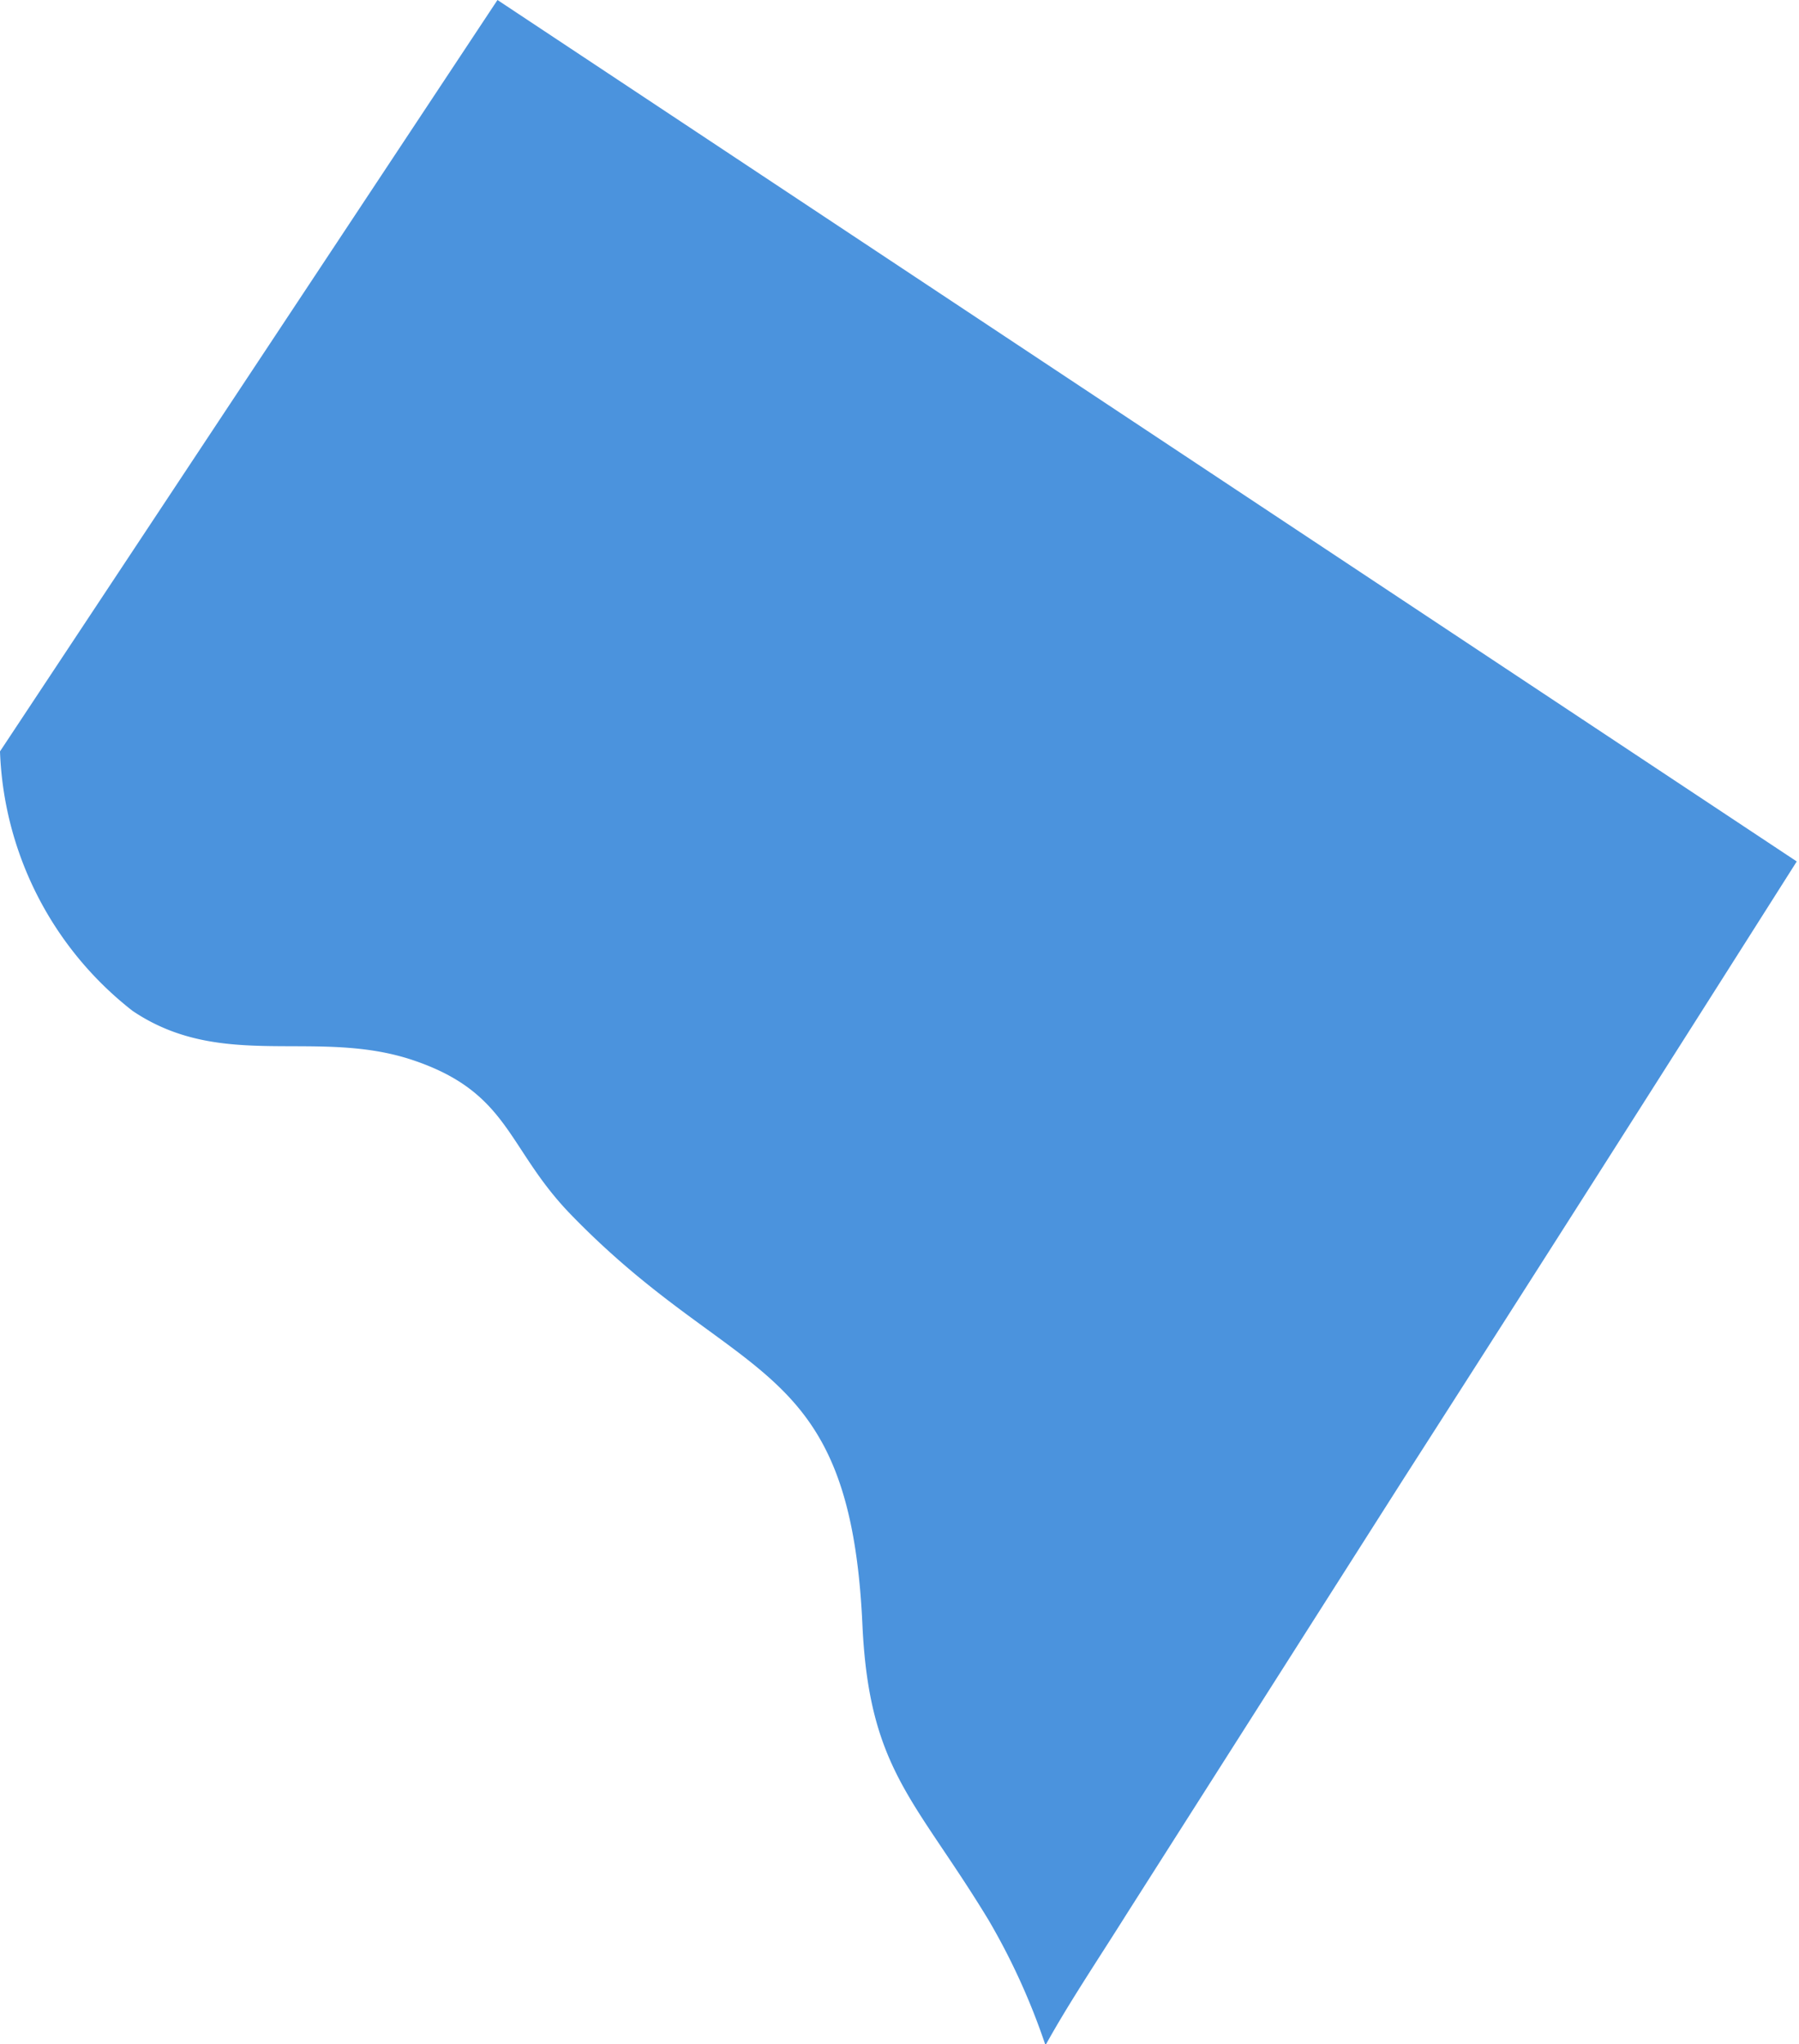
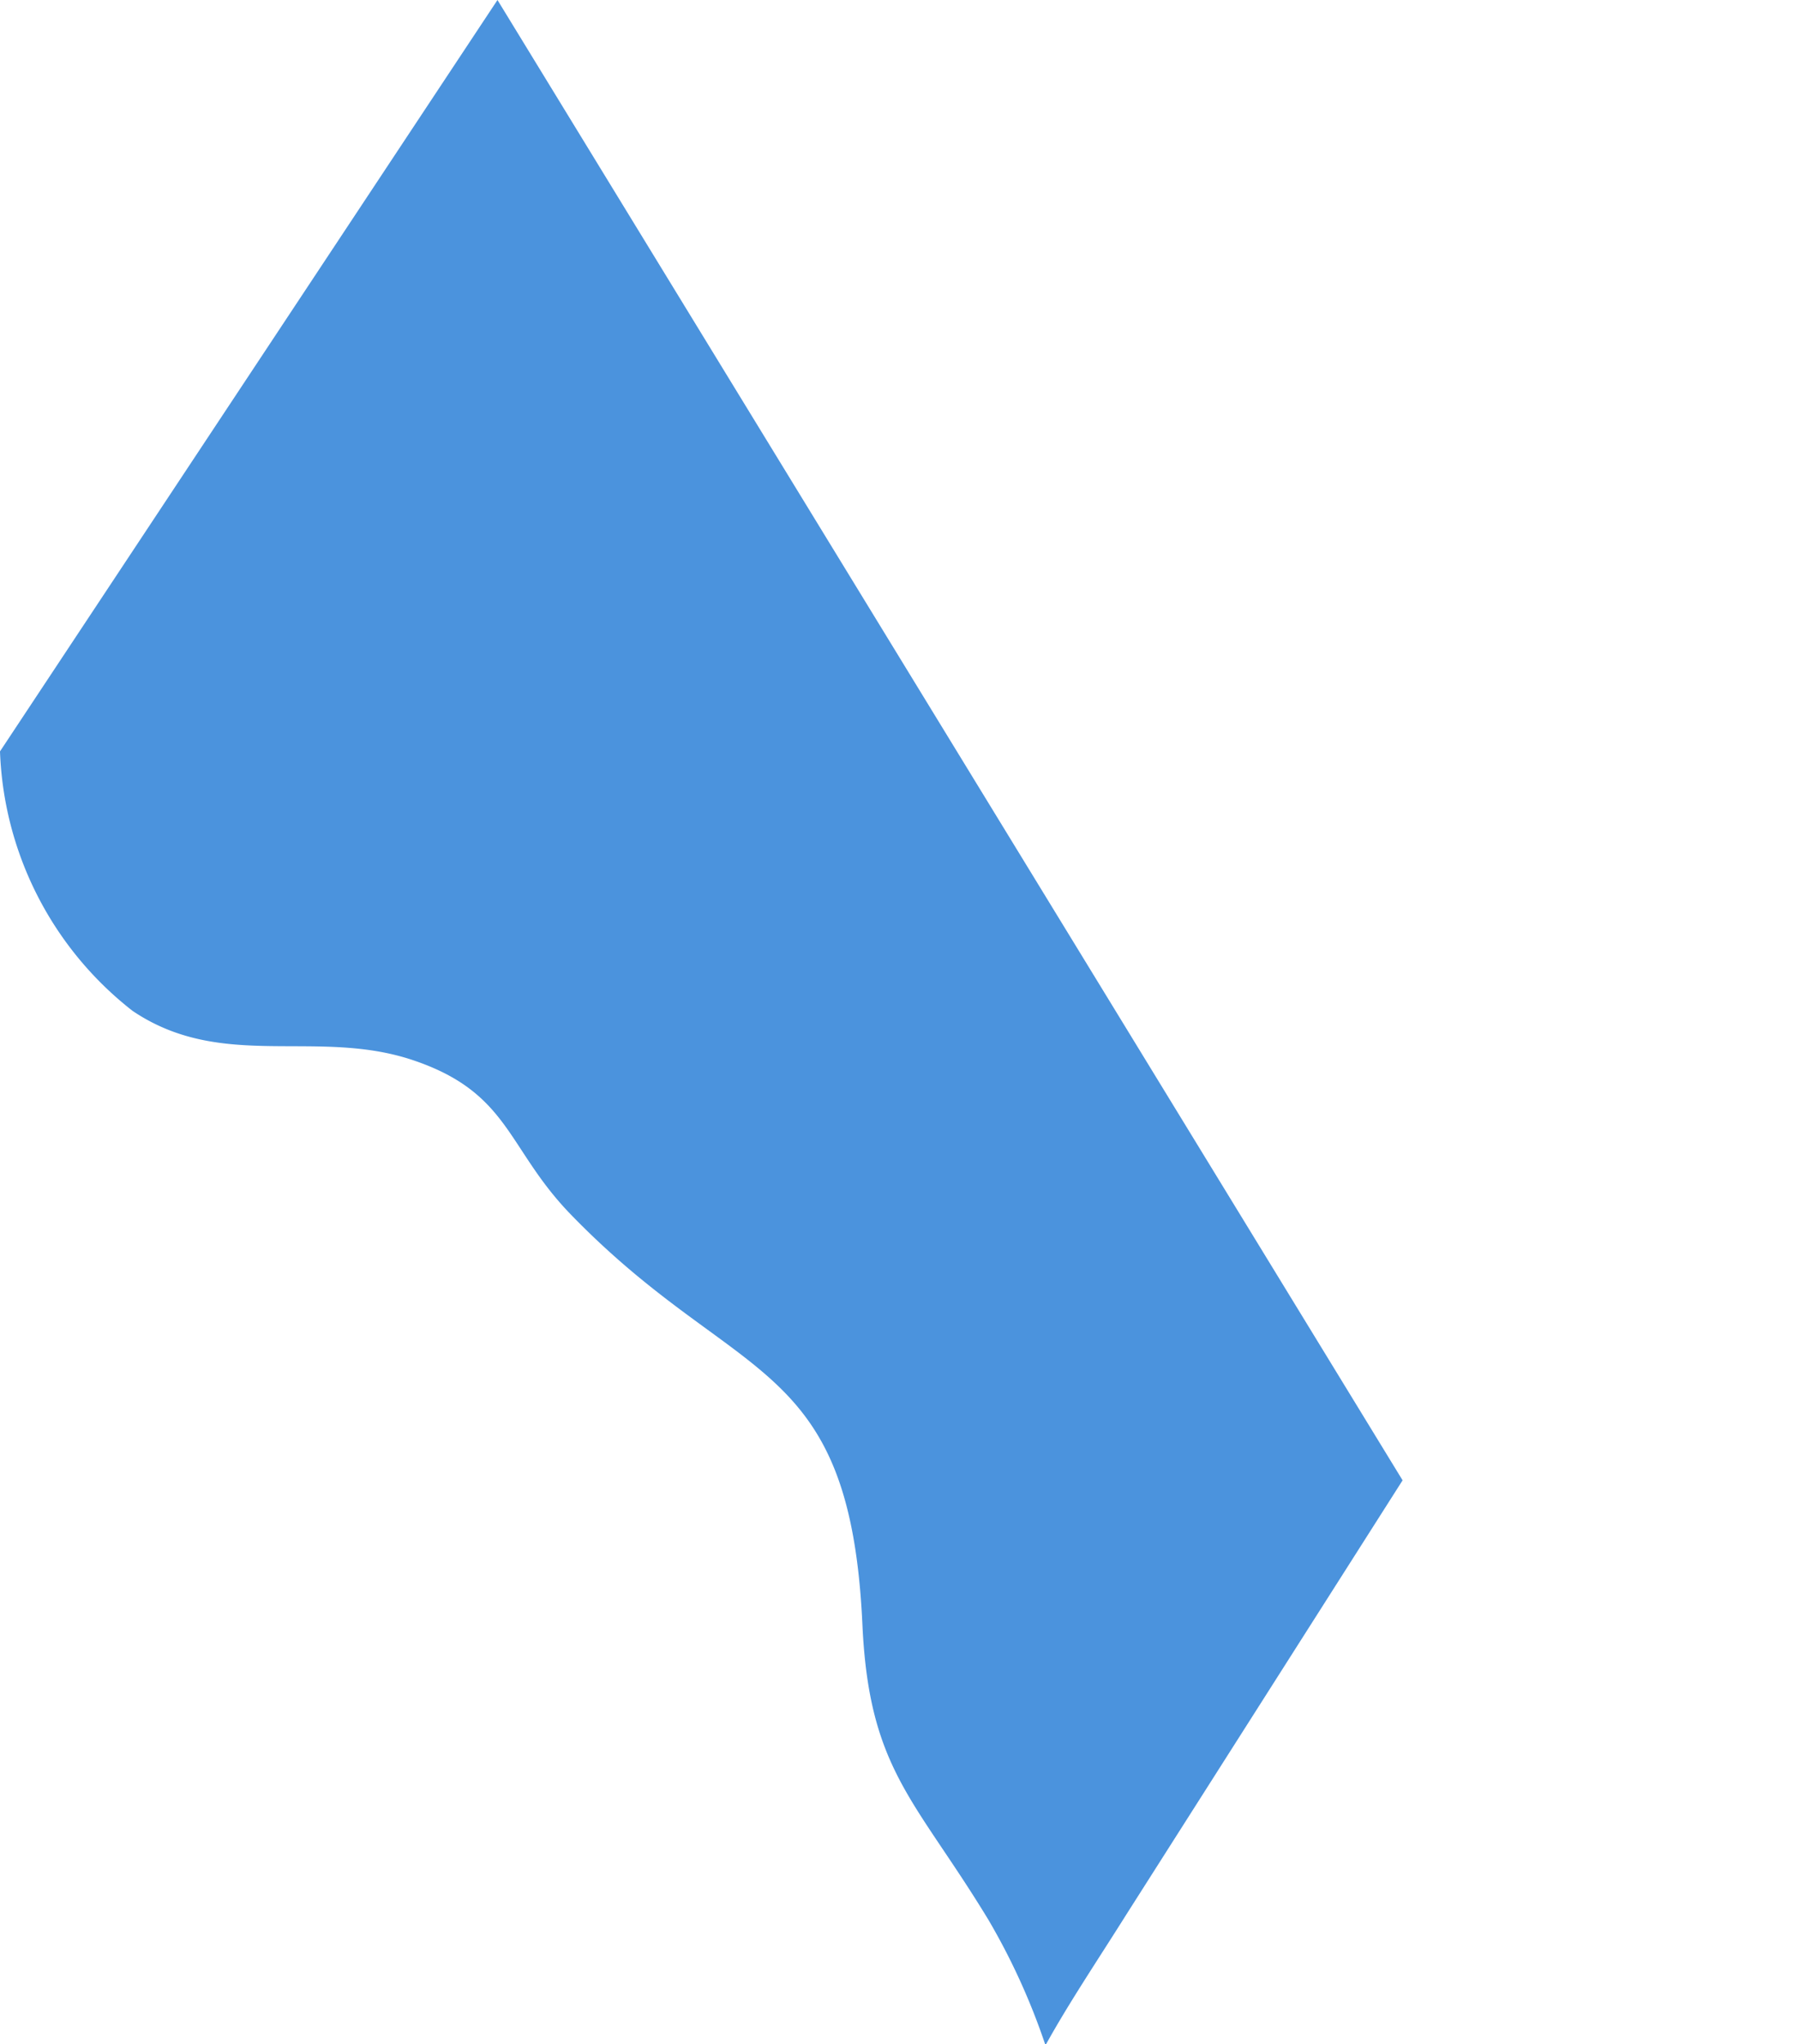
<svg xmlns="http://www.w3.org/2000/svg" viewBox="0 0 16.02 18.2">
  <defs>
    <style>.a{fill:#4b93dd;}</style>
  </defs>
-   <path class="a" d="M12.49,13.18C13.67,11.34,14.84,9.5,16,7.67L4.43,0,0,6.69A3.07,3.07,0,0,0,1.18,9c.8.54,1.64.15,2.5.44s.83.78,1.4,1.37c1.49,1.54,2.49,1.24,2.6,3.66.06,1.29.47,1.55,1.12,2.62a5.94,5.94,0,0,1,.51,1.12c.21-.38.46-.75.73-1.18Z" />
+   <path class="a" d="M12.49,13.18L4.43,0,0,6.69A3.07,3.07,0,0,0,1.18,9c.8.54,1.64.15,2.5.44s.83.78,1.4,1.37c1.49,1.54,2.49,1.24,2.6,3.66.06,1.29.47,1.55,1.12,2.62a5.94,5.94,0,0,1,.51,1.12c.21-.38.46-.75.73-1.18Z" />
</svg>